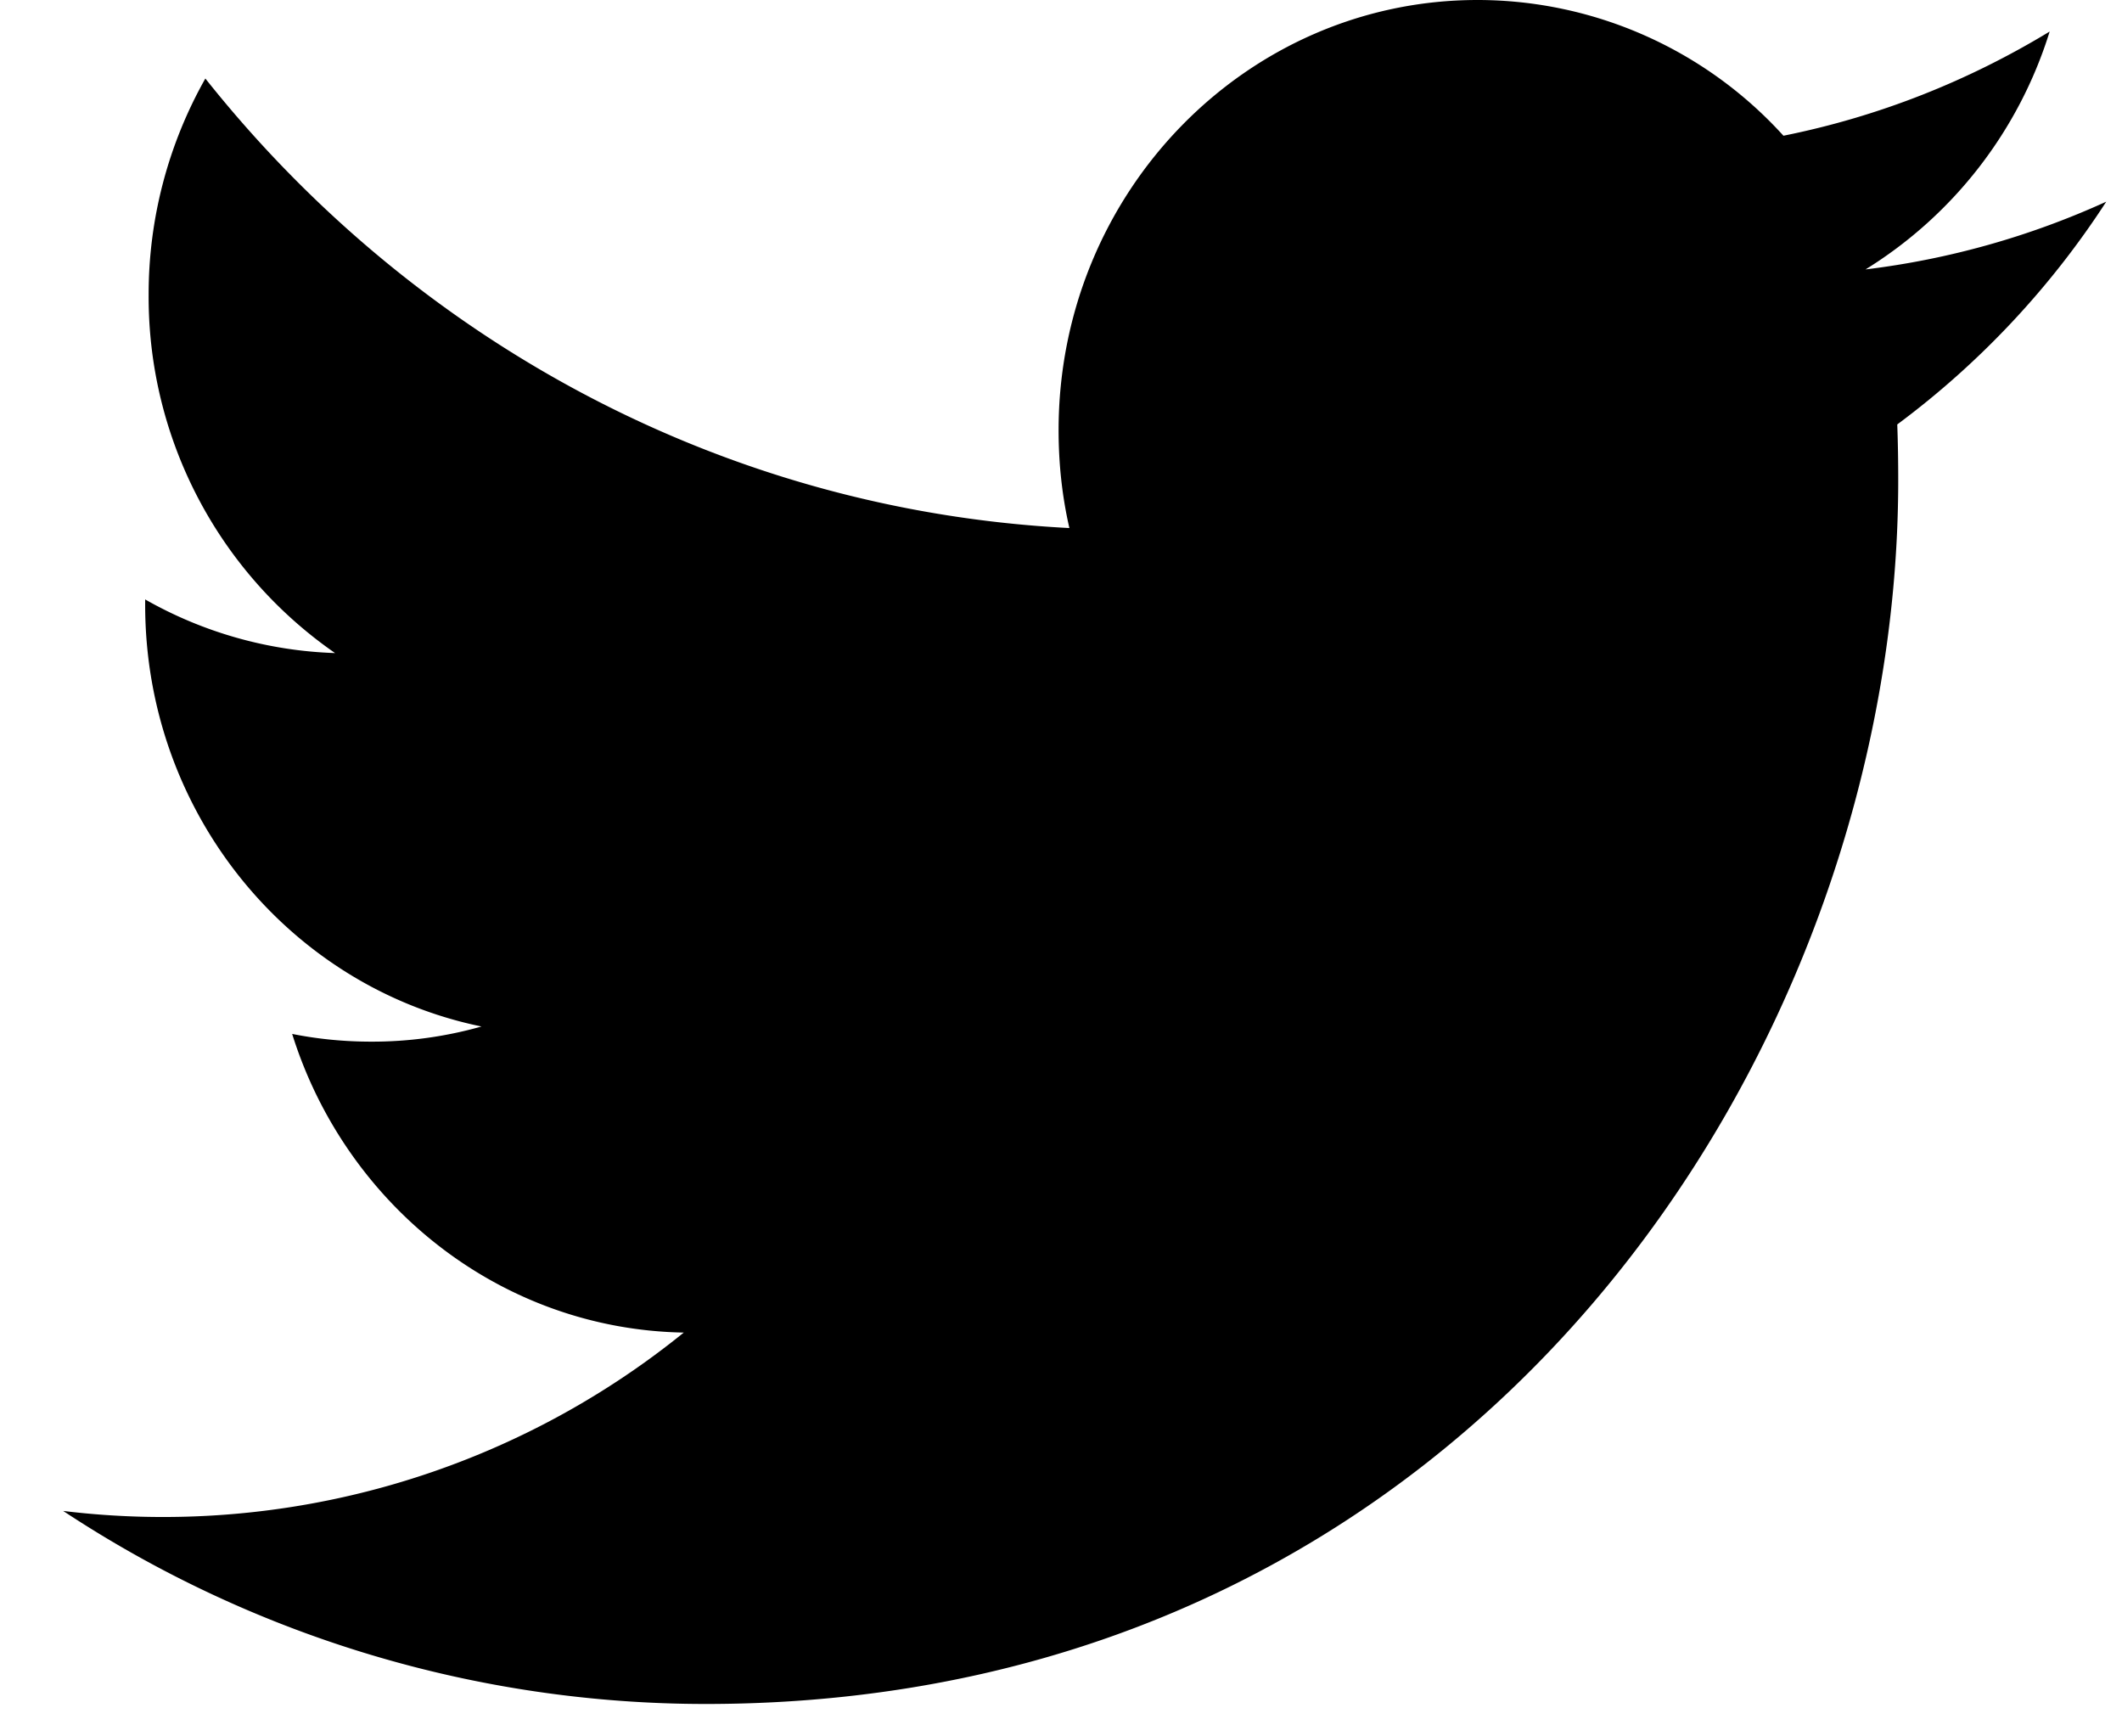
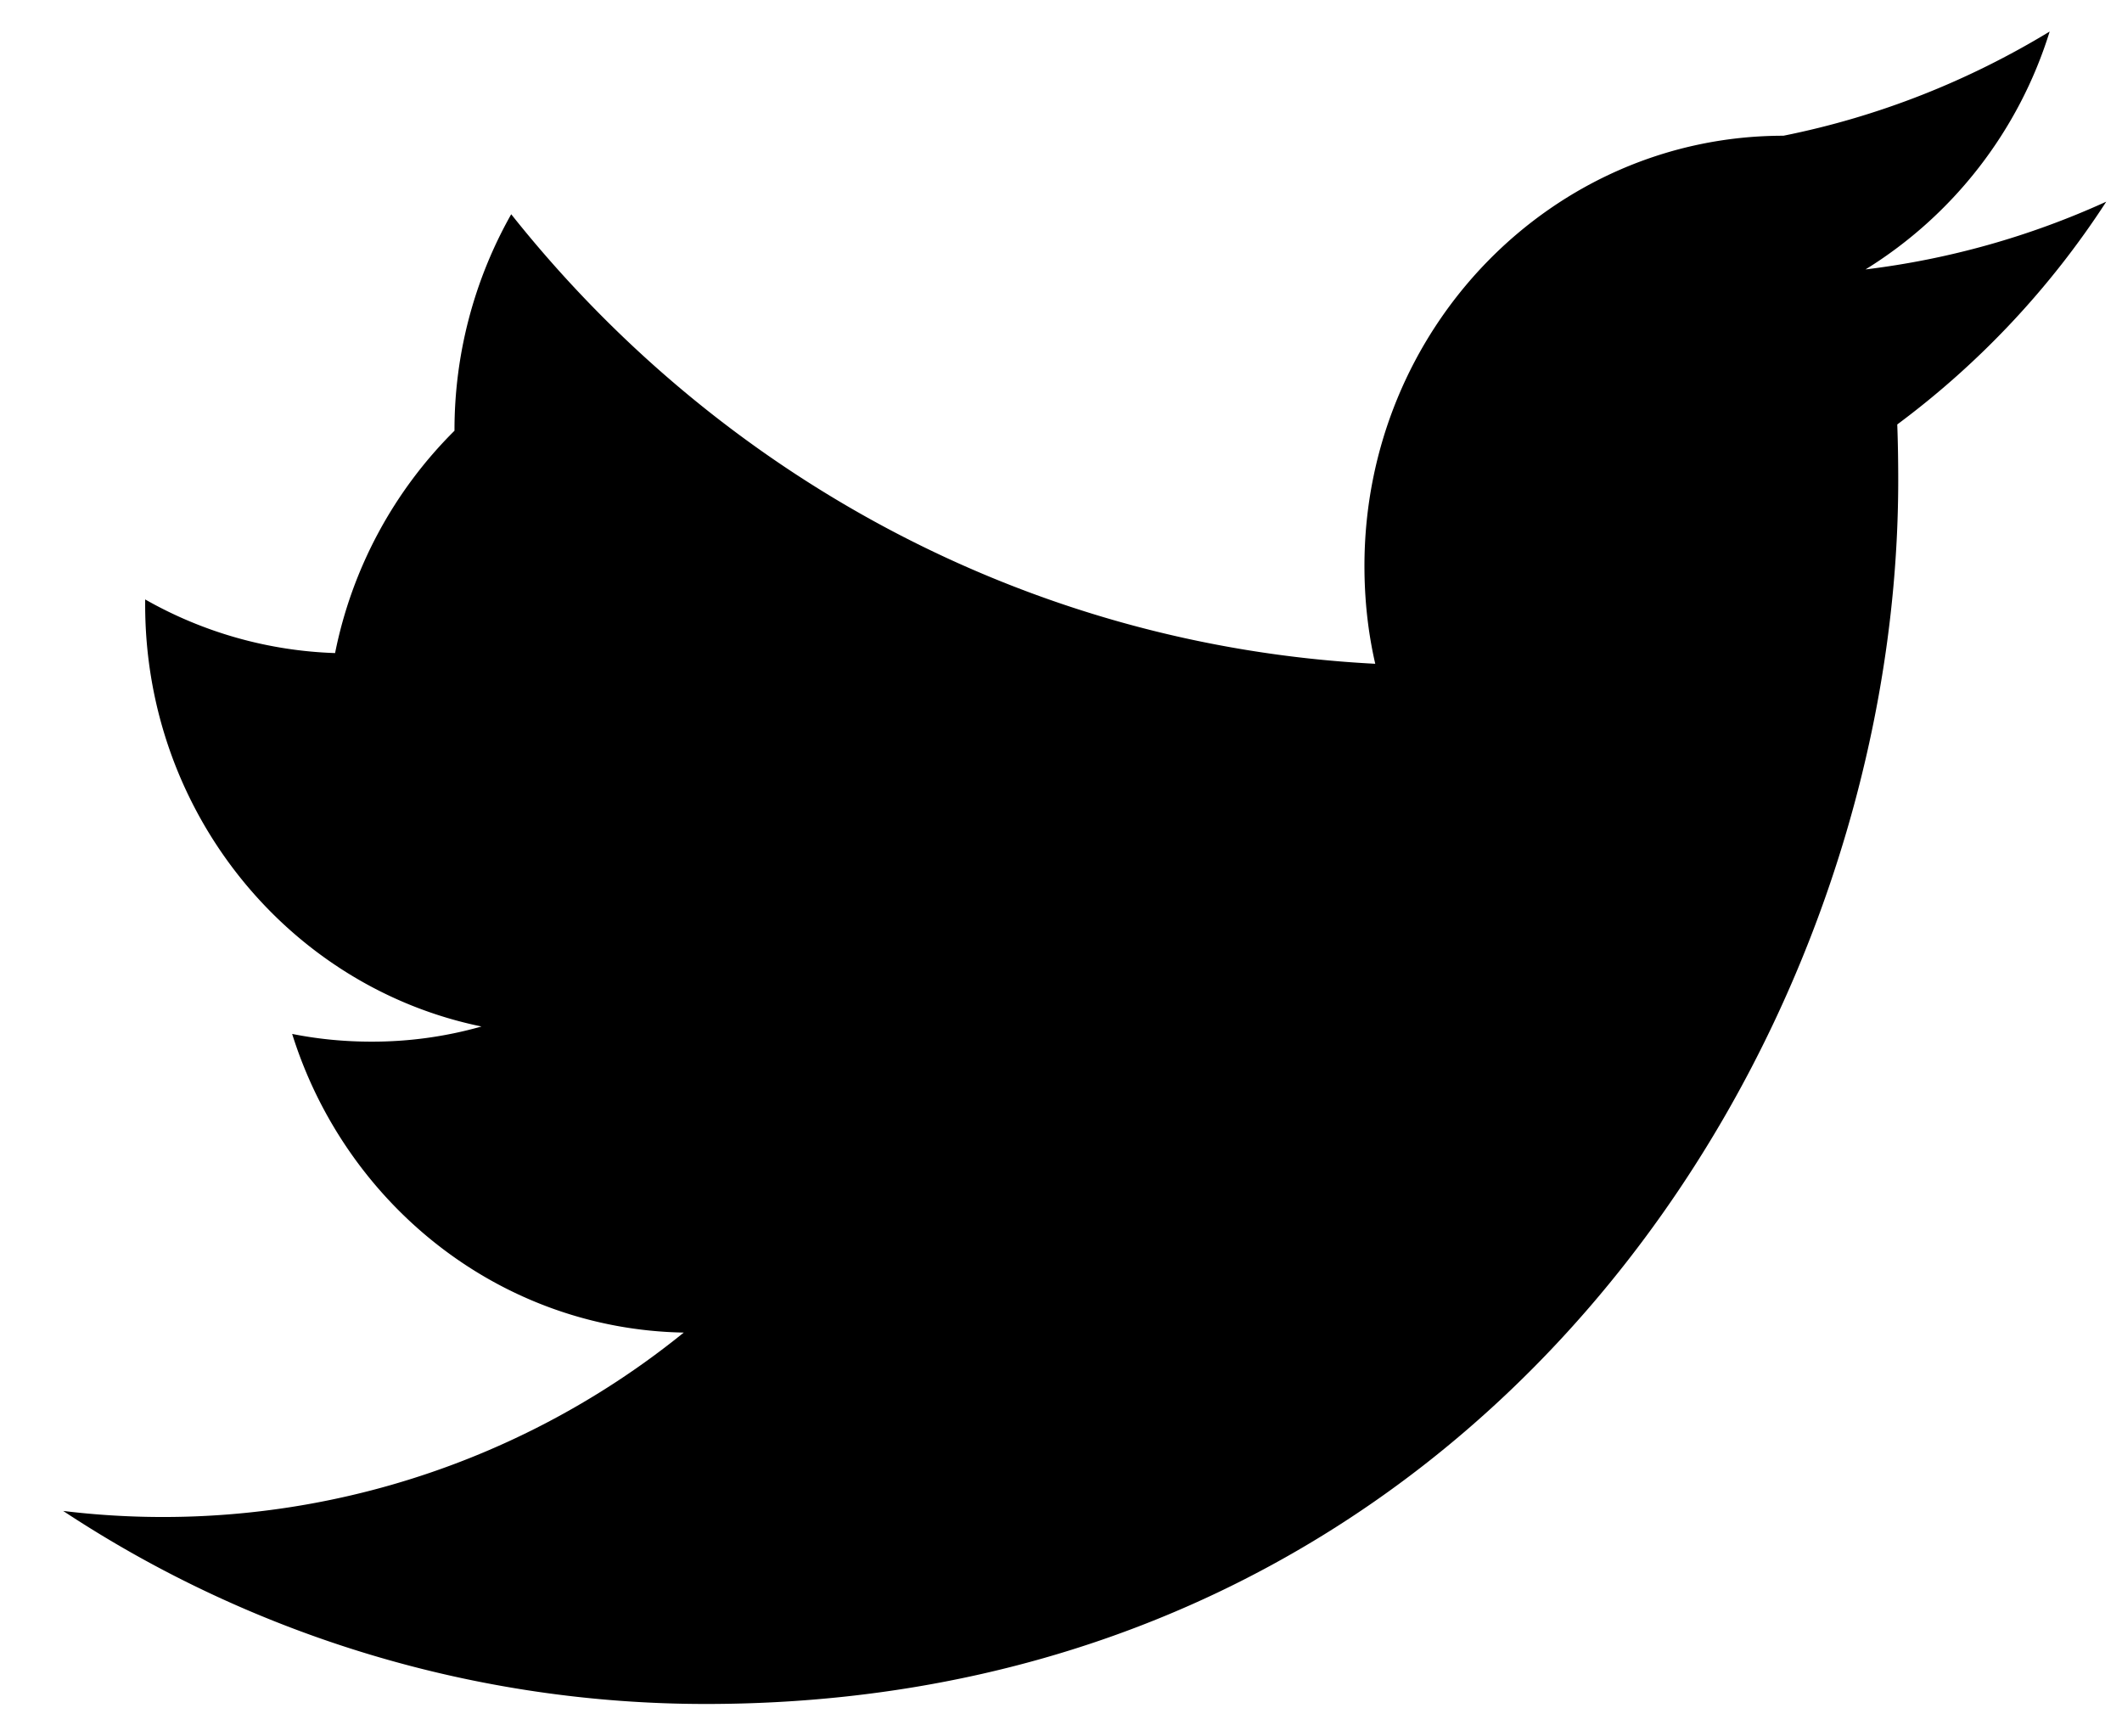
<svg xmlns="http://www.w3.org/2000/svg" width="22" height="18" fill="none">
-   <path fill-rule="evenodd" clip-rule="evenodd" d="M21.836 2.091a8.483 8.483 0 0 1-2.495.702A4.449 4.449 0 0 0 21.25.327c-.84.51-1.768.881-2.76 1.08A4.284 4.284 0 0 0 15.319 0c-2.398 0-4.344 1.997-4.344 4.459 0 .35.037.689.112 1.015-3.612-.186-6.813-1.96-8.958-4.66a4.543 4.543 0 0 0-.588 2.244A4.49 4.49 0 0 0 3.474 6.77a4.264 4.264 0 0 1-1.969-.556v.055c0 2.161 1.498 3.964 3.487 4.372a4.141 4.141 0 0 1-1.145.157c-.28 0-.553-.027-.818-.08.554 1.772 2.157 3.062 4.06 3.096a8.577 8.577 0 0 1-6.434 1.849 12.093 12.093 0 0 0 6.661 2.001c7.994 0 12.364-6.793 12.364-12.686 0-.194-.003-.388-.01-.578a8.923 8.923 0 0 0 2.166-2.308" fill="#000" />
+   <path fill-rule="evenodd" clip-rule="evenodd" d="M21.836 2.091a8.483 8.483 0 0 1-2.495.702A4.449 4.449 0 0 0 21.25.327c-.84.51-1.768.881-2.76 1.08c-2.398 0-4.344 1.997-4.344 4.459 0 .35.037.689.112 1.015-3.612-.186-6.813-1.96-8.958-4.66a4.543 4.543 0 0 0-.588 2.244A4.49 4.49 0 0 0 3.474 6.77a4.264 4.264 0 0 1-1.969-.556v.055c0 2.161 1.498 3.964 3.487 4.372a4.141 4.141 0 0 1-1.145.157c-.28 0-.553-.027-.818-.08.554 1.772 2.157 3.062 4.06 3.096a8.577 8.577 0 0 1-6.434 1.849 12.093 12.093 0 0 0 6.661 2.001c7.994 0 12.364-6.793 12.364-12.686 0-.194-.003-.388-.01-.578a8.923 8.923 0 0 0 2.166-2.308" fill="#000" />
</svg>